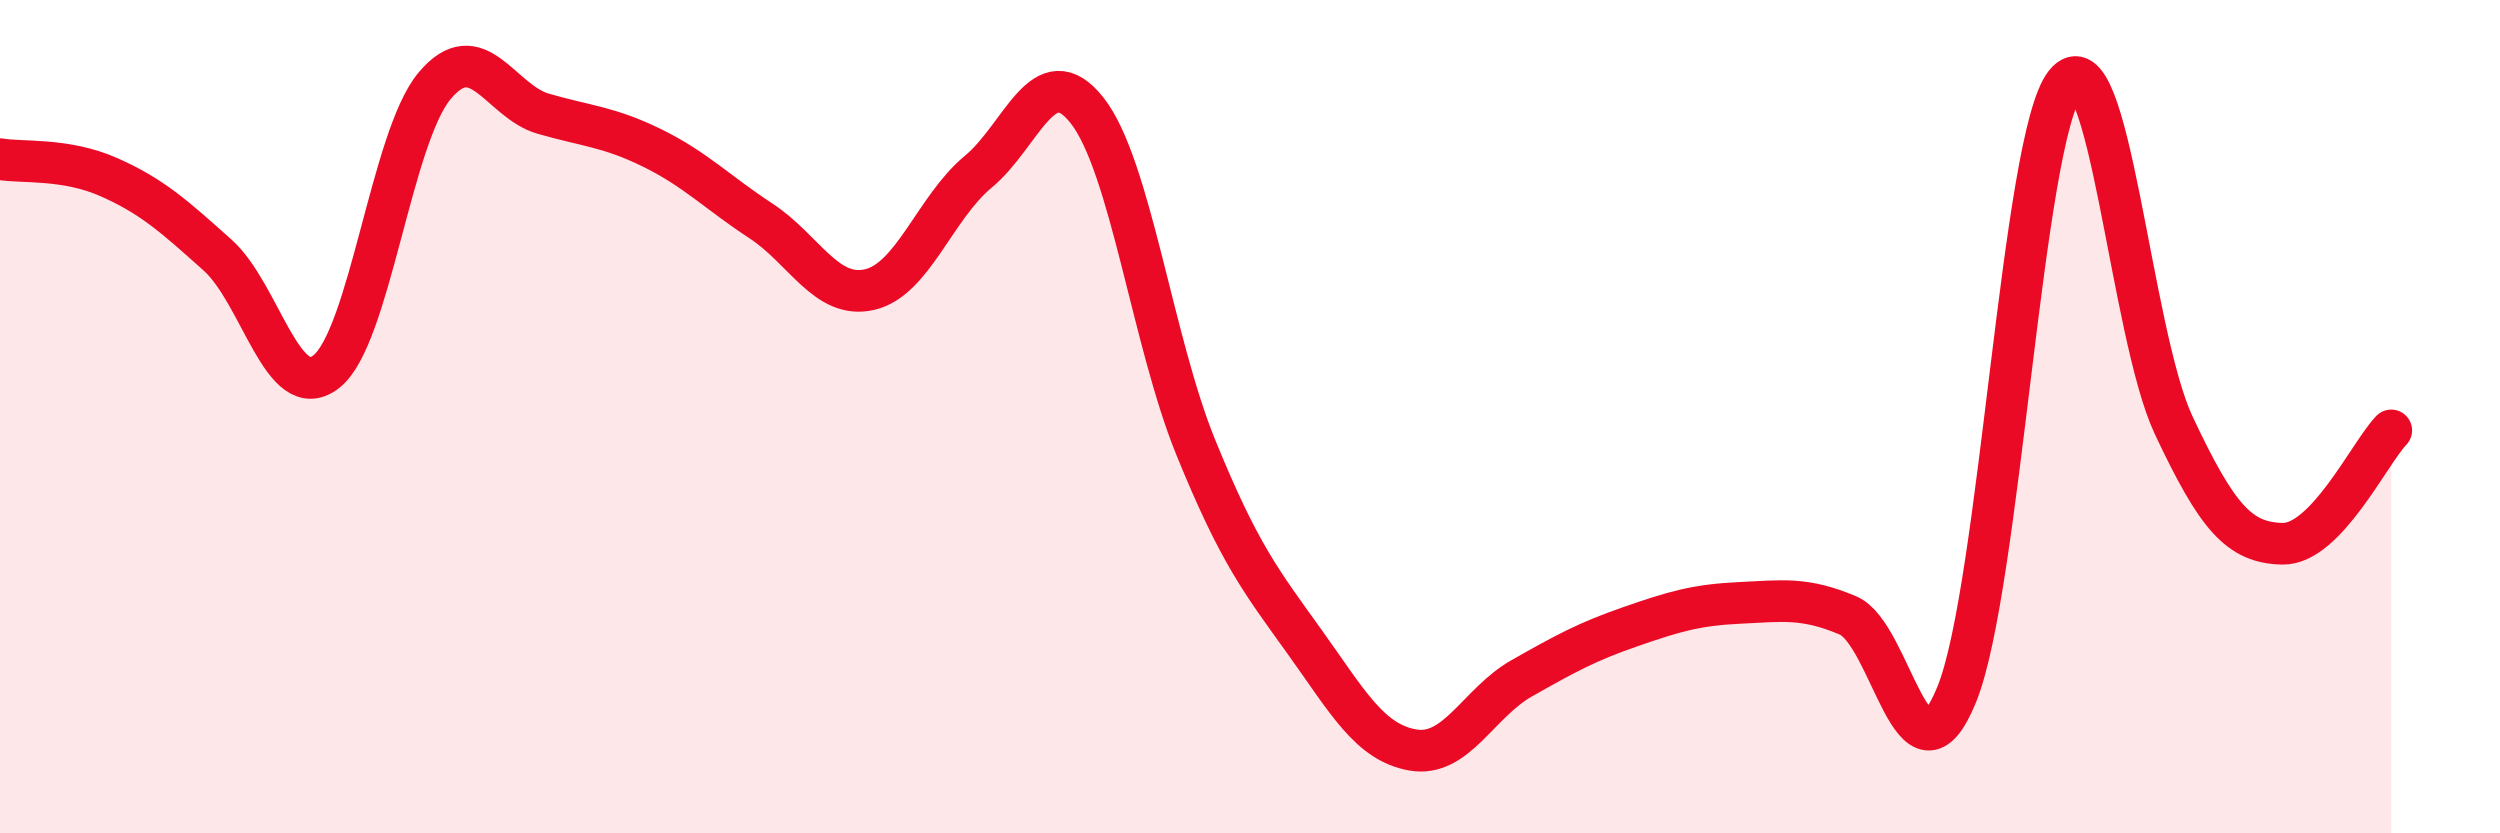
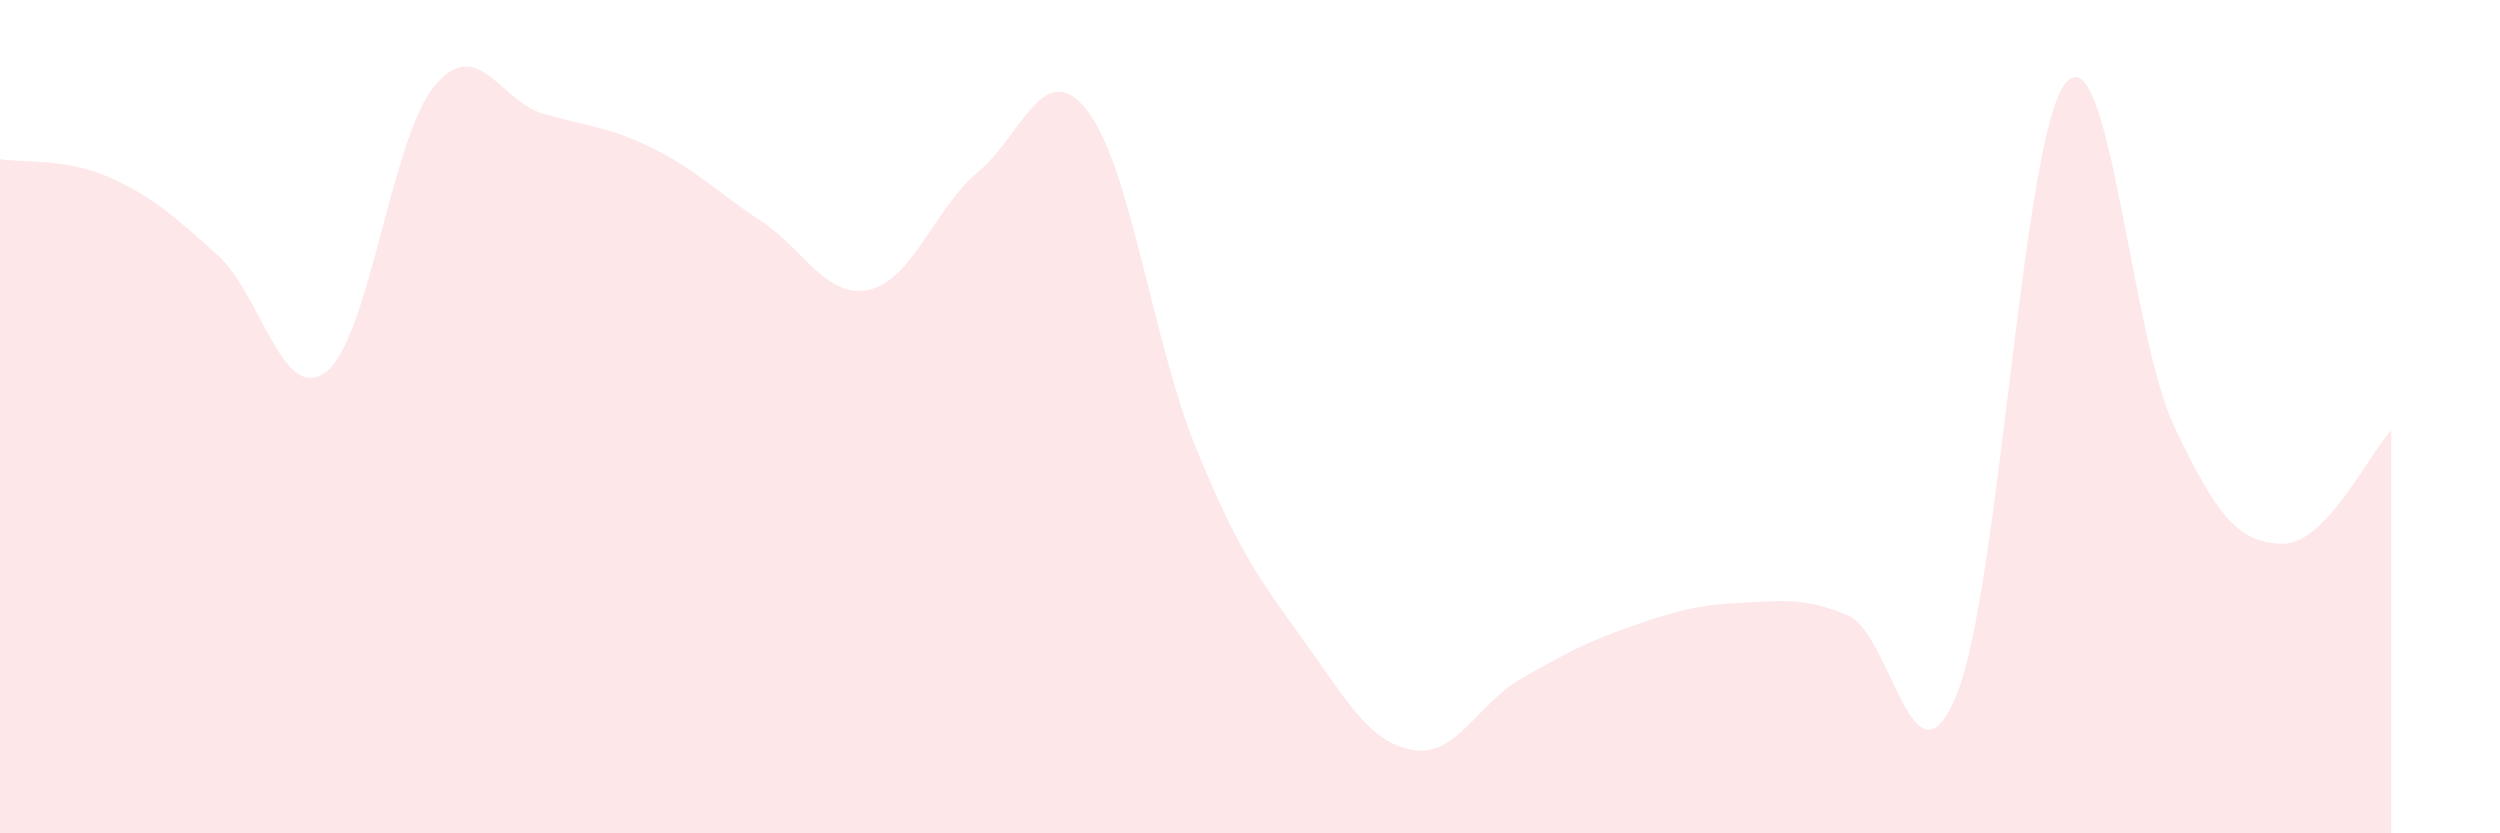
<svg xmlns="http://www.w3.org/2000/svg" width="60" height="20" viewBox="0 0 60 20">
  <path d="M 0,3.82 C 0.52,3.91 1.57,3.79 2.61,4.25 C 3.65,4.71 4.18,5.19 5.22,6.12 C 6.26,7.05 6.79,9.73 7.83,8.92 C 8.87,8.11 9.39,3.3 10.43,2.06 C 11.47,0.82 12,2.43 13.04,2.73 C 14.08,3.03 14.61,3.04 15.65,3.55 C 16.69,4.06 17.22,4.62 18.26,5.3 C 19.3,5.98 19.83,7.19 20.87,6.95 C 21.91,6.71 22.44,4.98 23.48,4.12 C 24.52,3.26 25.05,1.33 26.09,2.65 C 27.13,3.97 27.66,8.19 28.7,10.74 C 29.74,13.29 30.26,13.94 31.3,15.39 C 32.34,16.84 32.87,17.82 33.91,18 C 34.95,18.18 35.48,16.87 36.52,16.28 C 37.56,15.69 38.09,15.4 39.13,15.04 C 40.17,14.68 40.7,14.52 41.74,14.47 C 42.78,14.42 43.31,14.33 44.35,14.77 C 45.39,15.21 45.92,19.22 46.96,16.67 C 48,14.12 48.53,3.29 49.57,2 C 50.61,0.71 51.13,8 52.17,10.21 C 53.21,12.42 53.74,13.03 54.78,13.05 C 55.82,13.07 56.87,10.87 57.39,10.33L57.39 20L0 20Z" fill="#EB0A25" opacity="0.1" stroke-linecap="round" stroke-linejoin="round" />
-   <path d="M 0,3.82 C 0.52,3.91 1.57,3.79 2.61,4.25 C 3.65,4.71 4.18,5.19 5.22,6.12 C 6.26,7.05 6.79,9.73 7.83,8.92 C 8.87,8.11 9.39,3.3 10.43,2.06 C 11.47,0.82 12,2.43 13.04,2.73 C 14.08,3.03 14.61,3.04 15.65,3.55 C 16.69,4.06 17.22,4.62 18.26,5.3 C 19.3,5.98 19.83,7.19 20.87,6.95 C 21.91,6.71 22.44,4.98 23.48,4.12 C 24.52,3.26 25.05,1.33 26.09,2.65 C 27.13,3.97 27.66,8.19 28.7,10.74 C 29.74,13.29 30.26,13.94 31.3,15.39 C 32.34,16.84 32.87,17.82 33.91,18 C 34.95,18.18 35.48,16.87 36.52,16.28 C 37.56,15.69 38.09,15.4 39.13,15.04 C 40.17,14.68 40.7,14.52 41.74,14.47 C 42.78,14.42 43.31,14.33 44.35,14.77 C 45.39,15.21 45.92,19.22 46.96,16.67 C 48,14.12 48.53,3.29 49.57,2 C 50.61,0.71 51.13,8 52.17,10.21 C 53.21,12.42 53.74,13.03 54.78,13.05 C 55.82,13.07 56.87,10.87 57.39,10.33" stroke="#EB0A25" stroke-width="1" fill="none" stroke-linecap="round" stroke-linejoin="round" />
</svg>